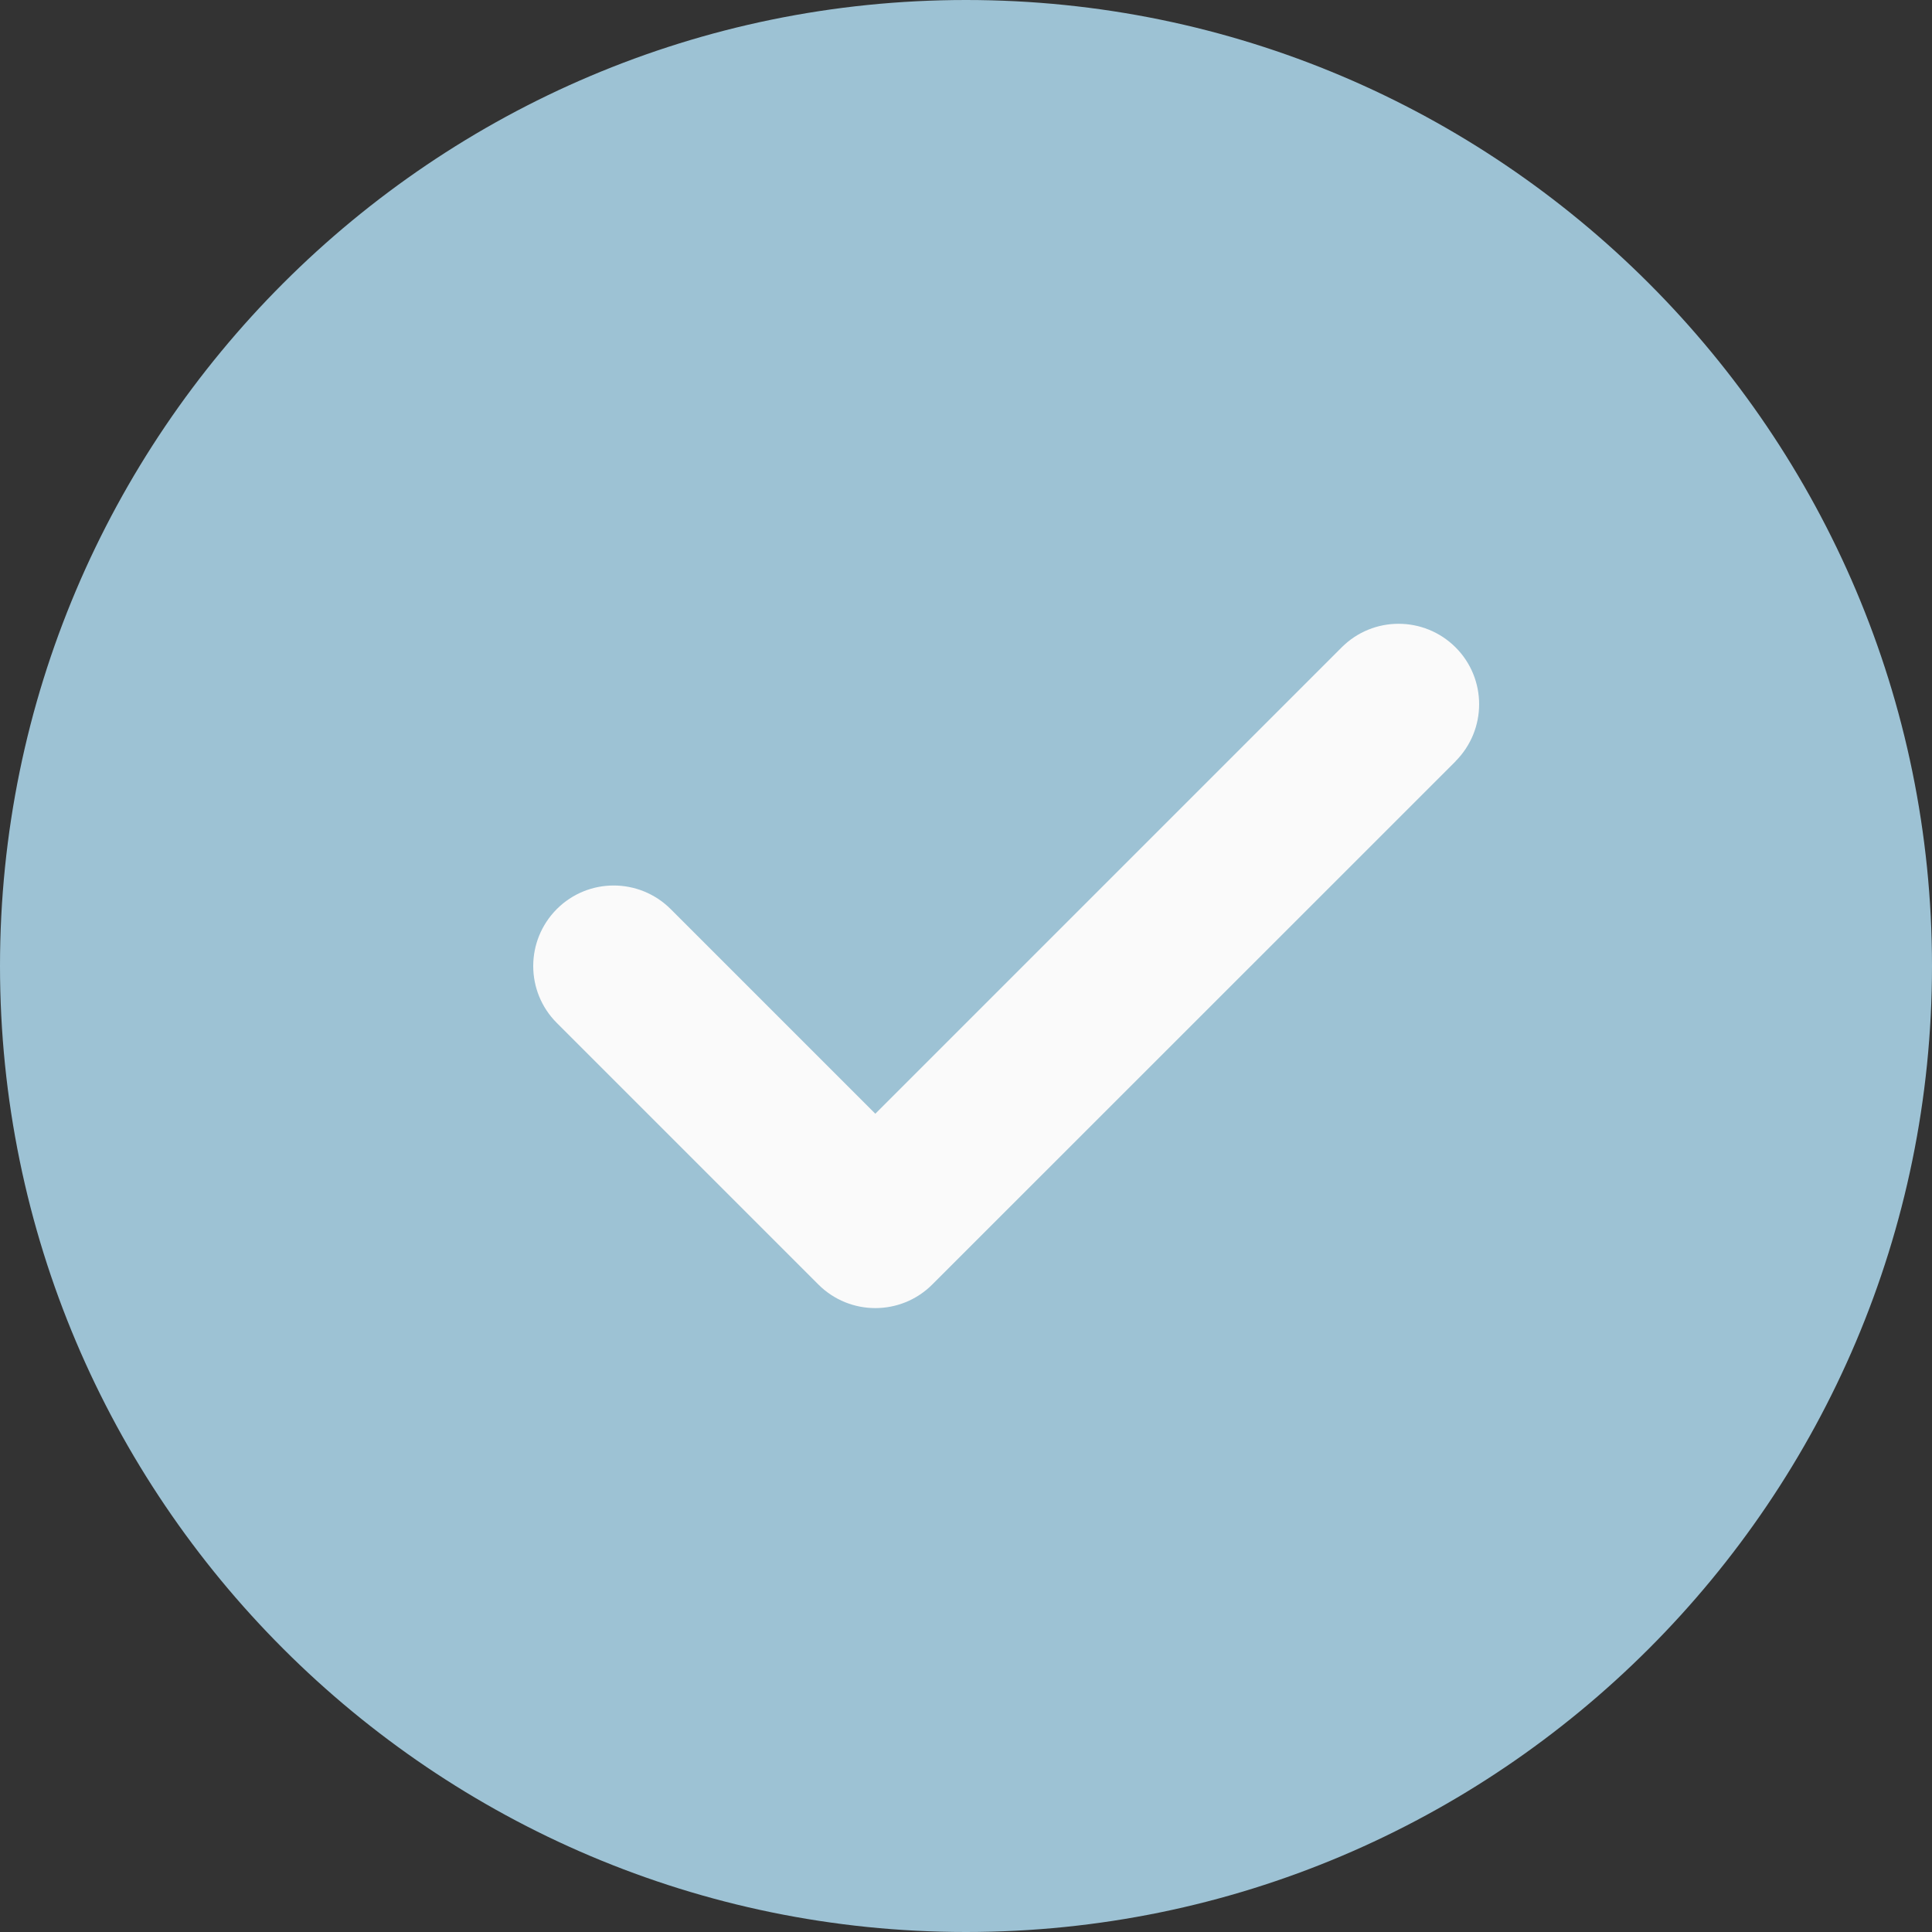
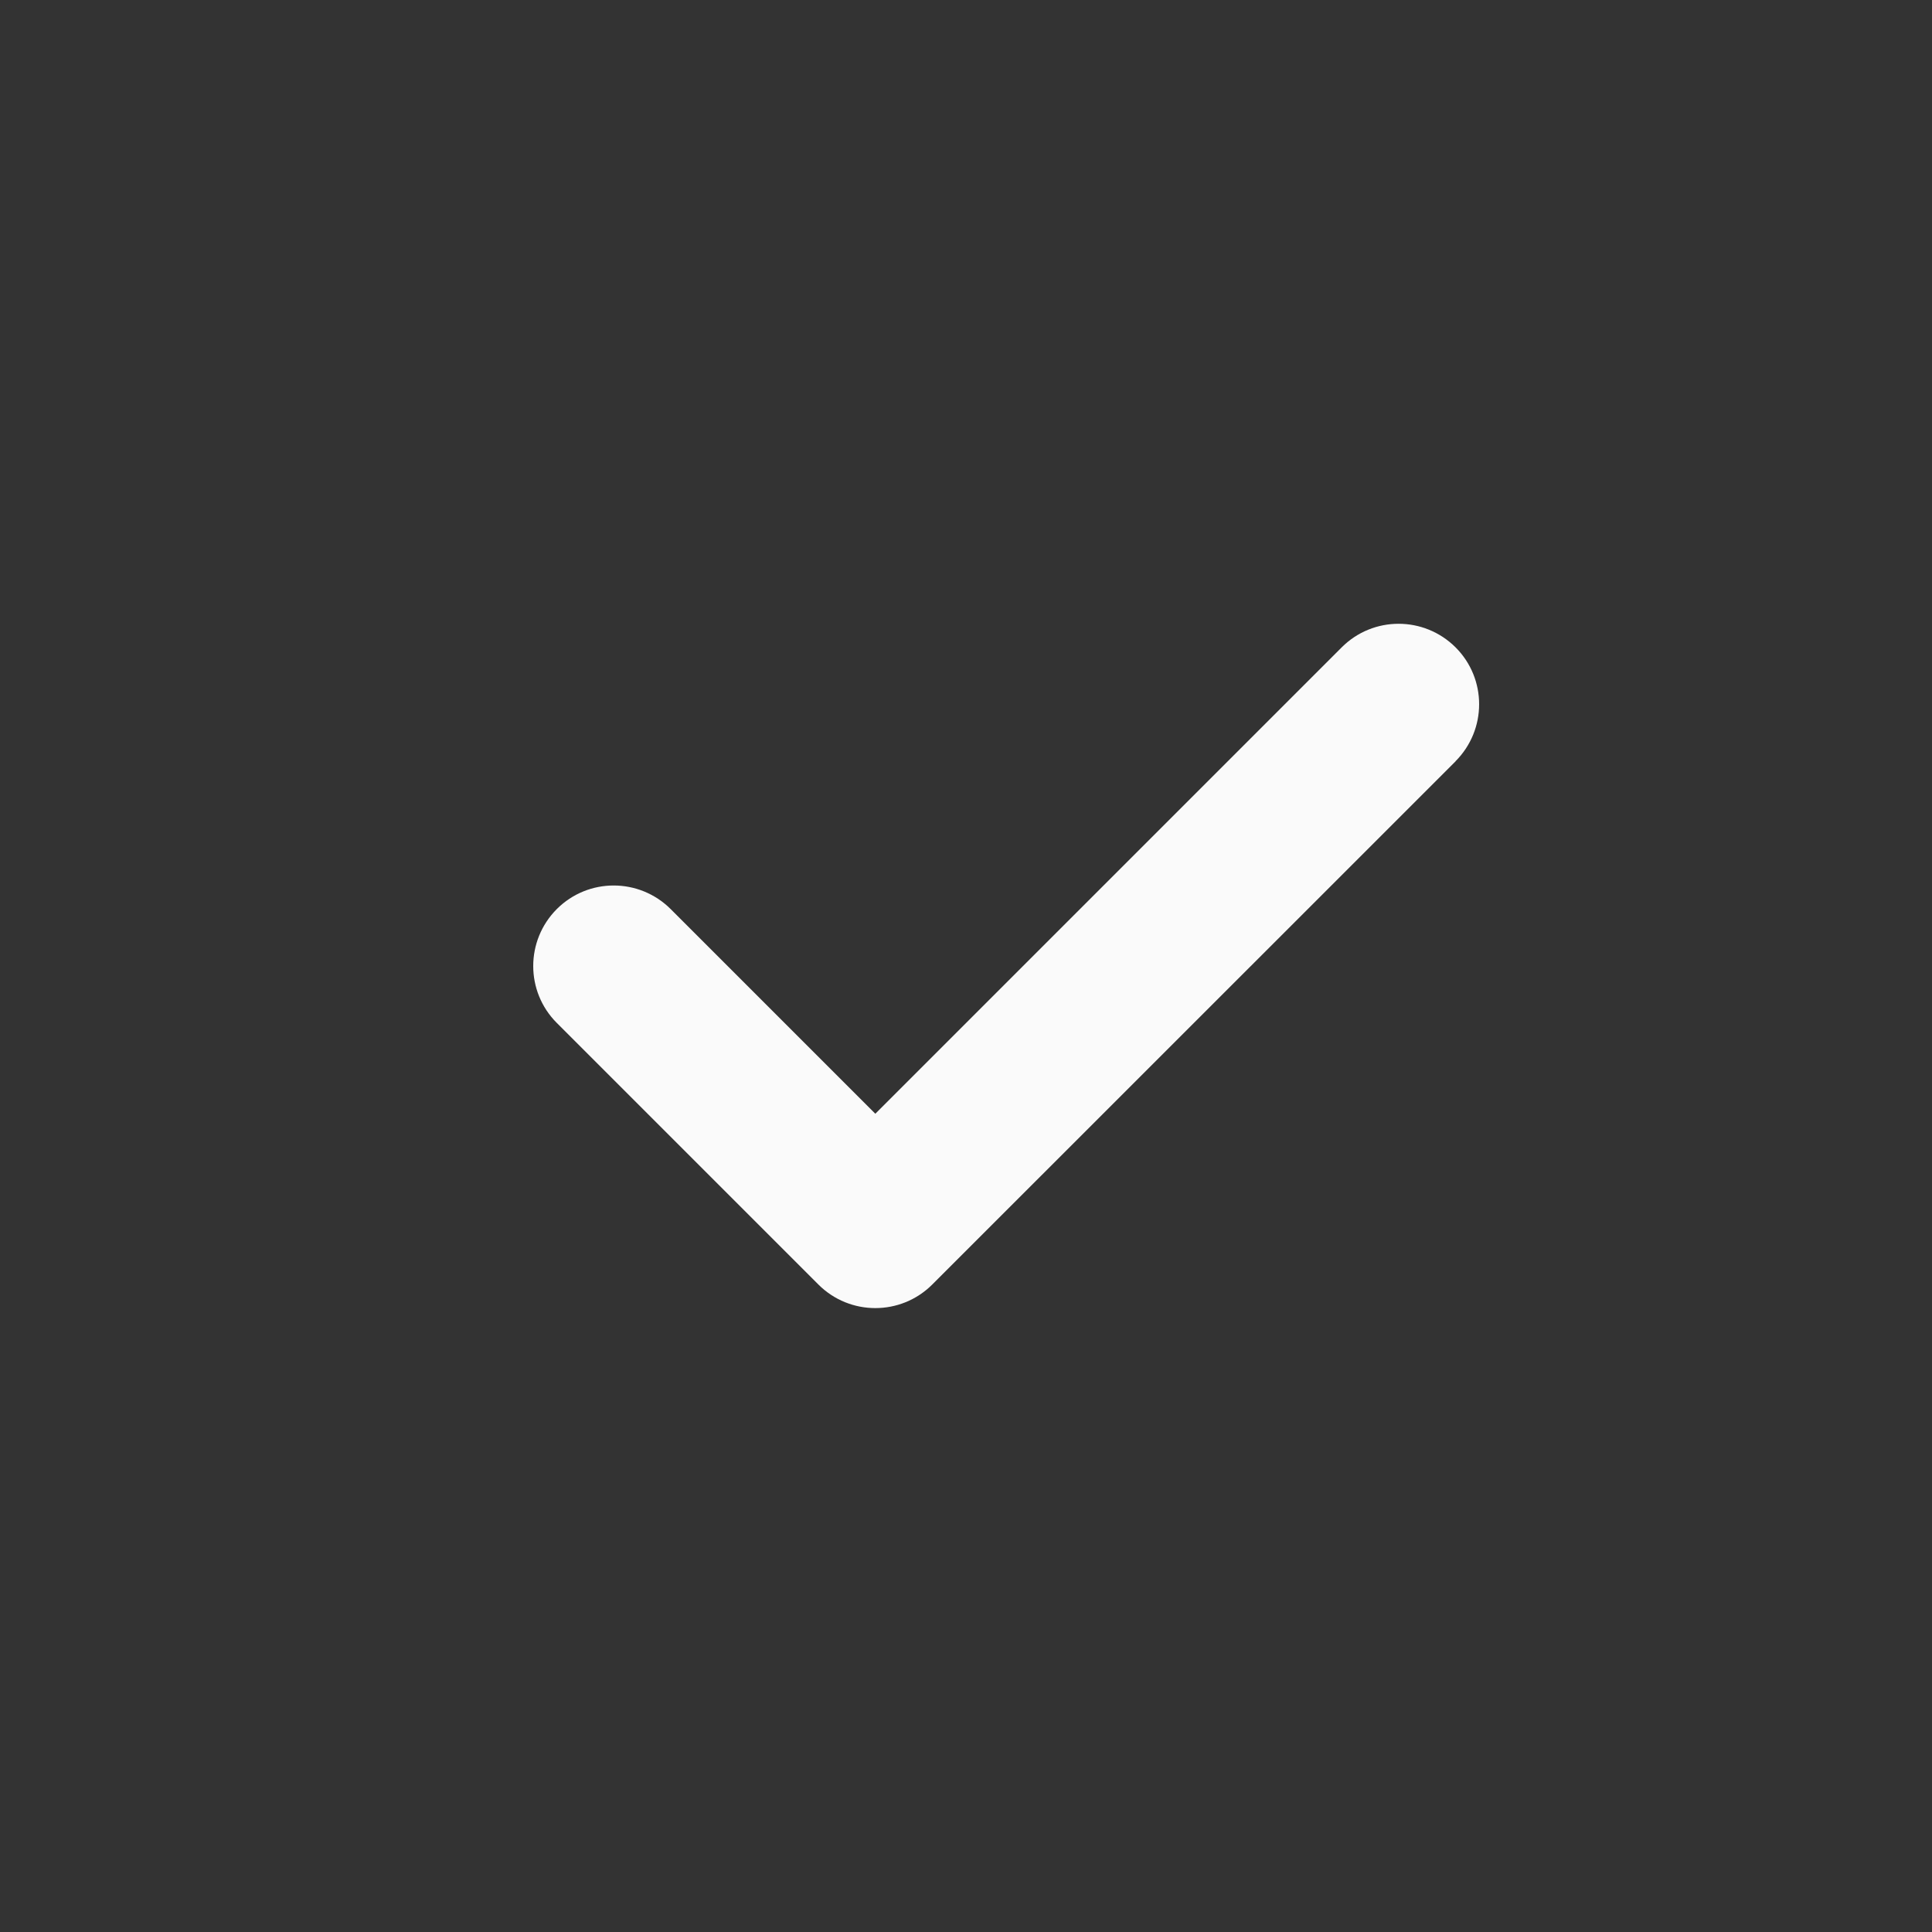
<svg xmlns="http://www.w3.org/2000/svg" fill="none" height="15" viewBox="0 0 15 15" width="15">
  <rect x="0" y="0" width="15" height="15" fill="#333333" stroke="none" />
-   <path d="m7.5 0c-4.136 0-7.5 3.364-7.5 7.5 0 4.136 3.364 7.5 7.5 7.5 4.136 0 7.5-3.364 7.5-7.5 0-4.136-3.364-7.5-7.5-7.5z" fill="#9dc2d4" />
  <path d="m11.301 5.911-4.063 4.062c-.122.122-.282.183-.442.183s-.32-.061-.442-.183l-2.031-2.031c-.244-.244-.244-.639 0-.884.244-.244.639-.244.884 0l1.589 1.589 3.621-3.621c.244-.244.639-.244.884 0 .244.244.244.639 0 .884z" fill="#fafafa" />
</svg>